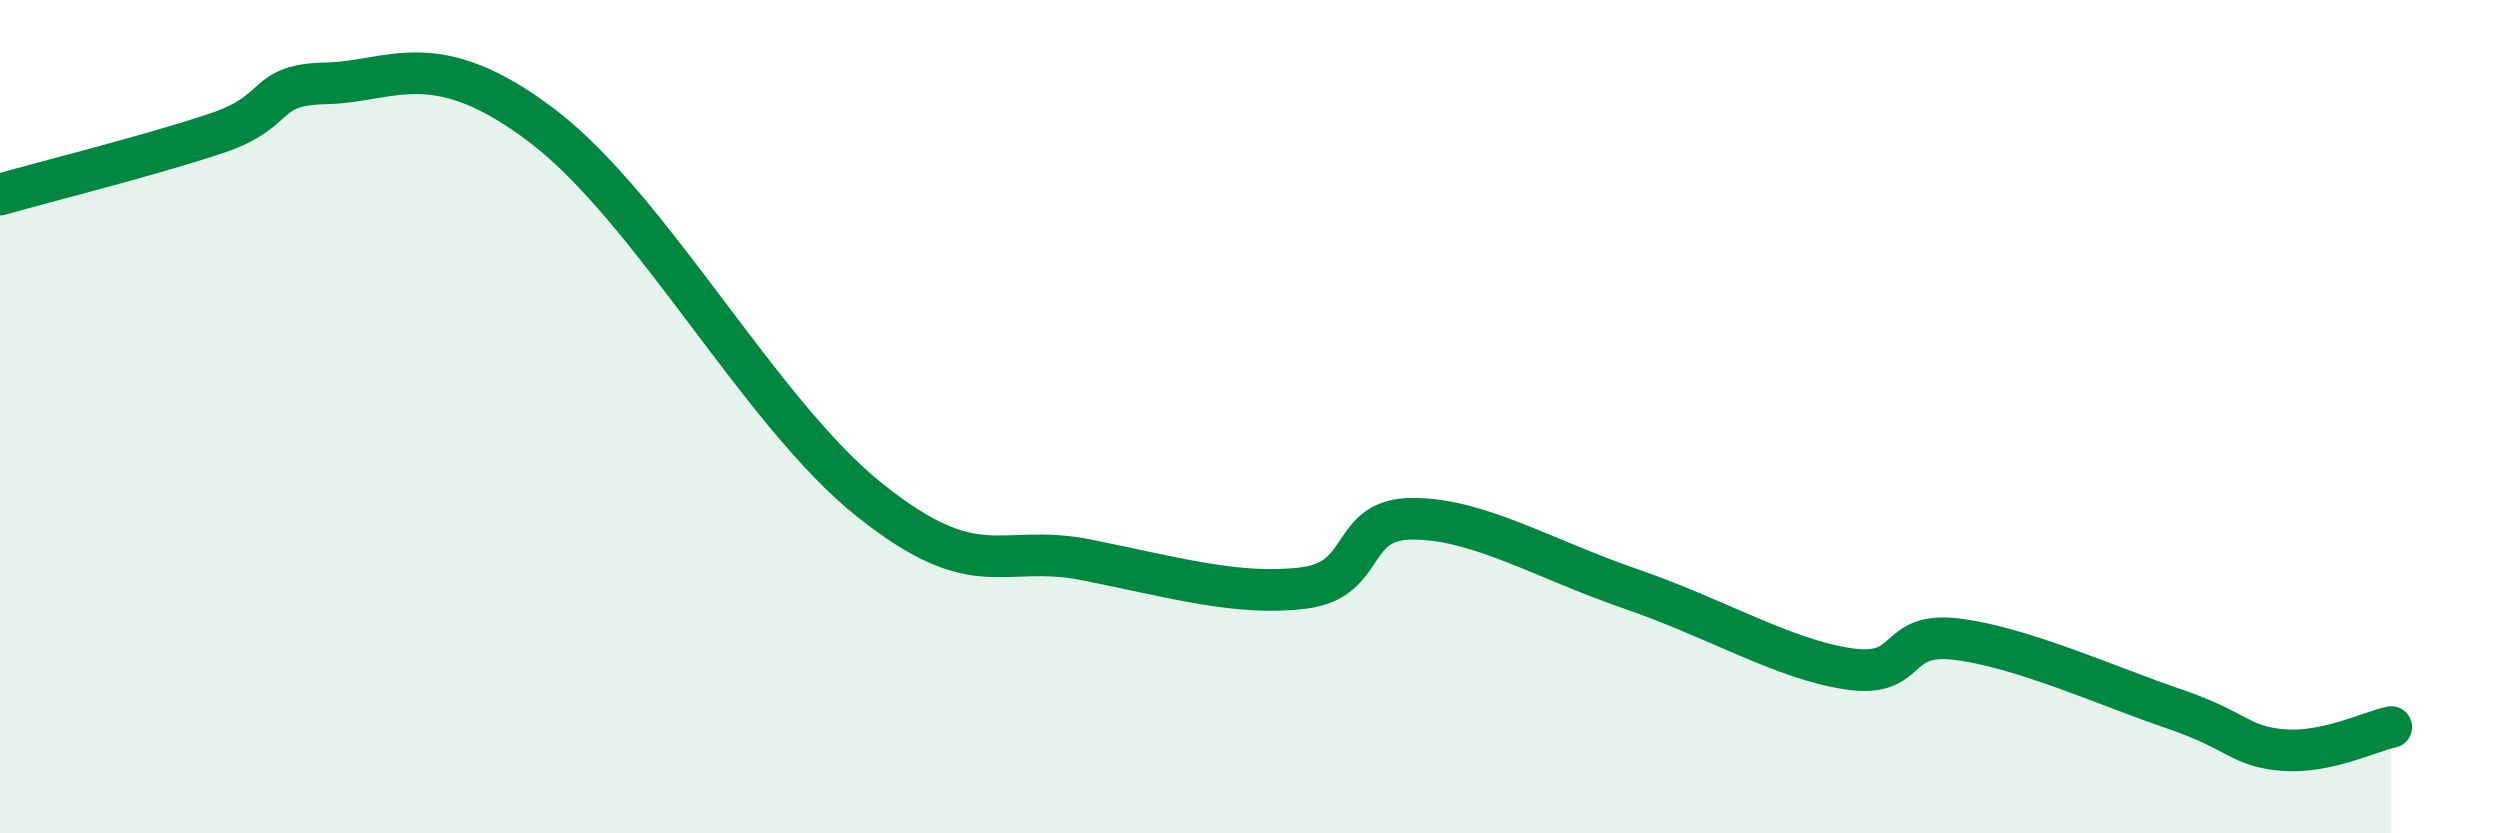
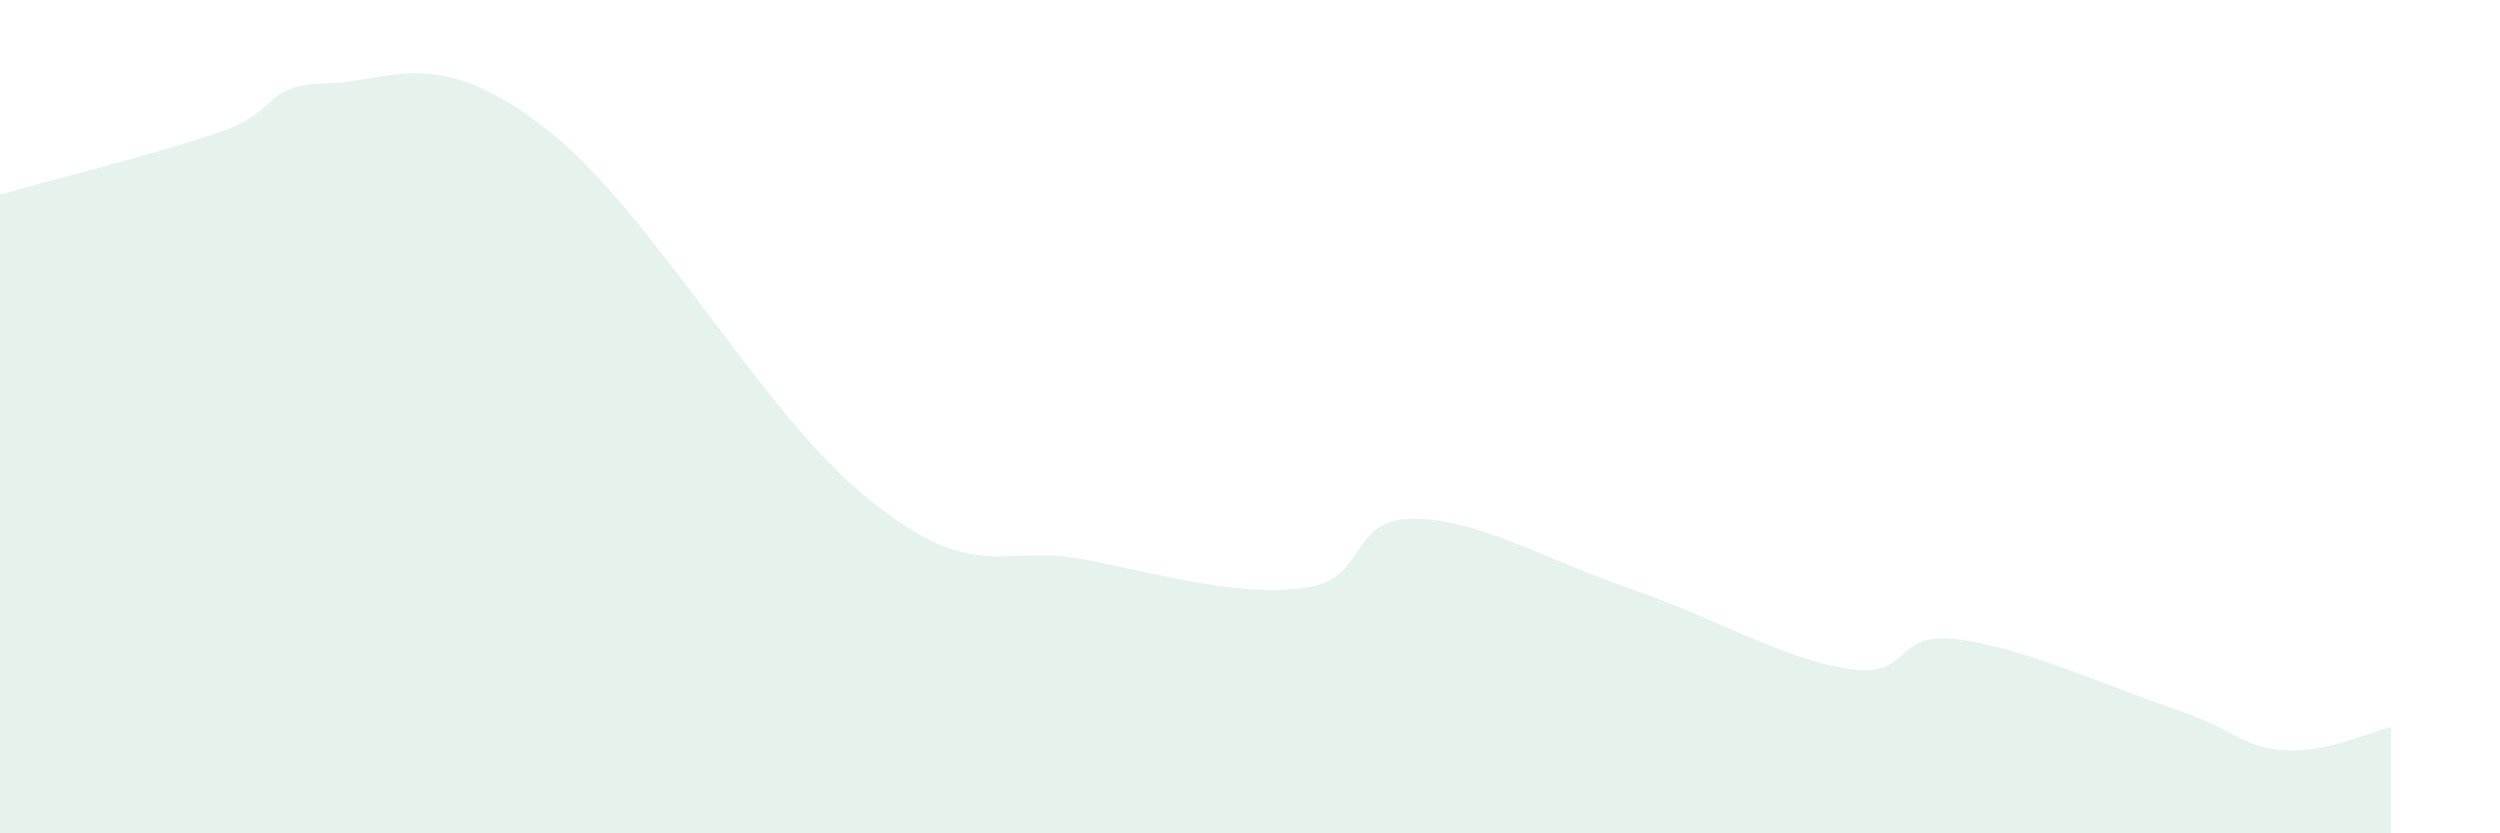
<svg xmlns="http://www.w3.org/2000/svg" width="60" height="20" viewBox="0 0 60 20">
  <path d="M 0,4.67 C 1.04,4.37 3.65,3.72 5.22,3.19 C 6.79,2.66 6.27,2.03 7.83,2 C 9.39,1.97 10.43,1.04 13.04,3.04 C 15.65,5.04 18.26,9.92 20.87,12 C 23.48,14.08 24,13.02 26.09,13.44 C 28.18,13.86 29.74,14.31 31.3,14.11 C 32.86,13.91 32.34,12.45 33.91,12.45 C 35.48,12.45 37.04,13.41 39.13,14.13 C 41.22,14.85 42.78,15.81 44.35,16.05 C 45.92,16.29 45.4,15.15 46.96,15.34 C 48.52,15.53 50.61,16.48 52.17,17.01 C 53.73,17.54 53.74,17.91 54.78,18 C 55.82,18.09 56.87,17.56 57.39,17.45L57.39 20L0 20Z" fill="#008740" opacity="0.1" stroke-linecap="round" stroke-linejoin="round" />
-   <path d="M 0,4.67 C 1.04,4.37 3.65,3.72 5.22,3.19 C 6.79,2.66 6.27,2.03 7.83,2 C 9.39,1.97 10.43,1.04 13.04,3.04 C 15.65,5.04 18.26,9.92 20.87,12 C 23.48,14.08 24,13.02 26.09,13.44 C 28.18,13.86 29.74,14.31 31.3,14.11 C 32.86,13.91 32.34,12.45 33.91,12.45 C 35.48,12.45 37.04,13.41 39.13,14.13 C 41.22,14.85 42.78,15.81 44.35,16.05 C 45.92,16.29 45.4,15.15 46.96,15.34 C 48.52,15.53 50.61,16.48 52.17,17.01 C 53.73,17.54 53.74,17.91 54.78,18 C 55.82,18.09 56.87,17.56 57.39,17.45" stroke="#008740" stroke-width="1" fill="none" stroke-linecap="round" stroke-linejoin="round" />
</svg>